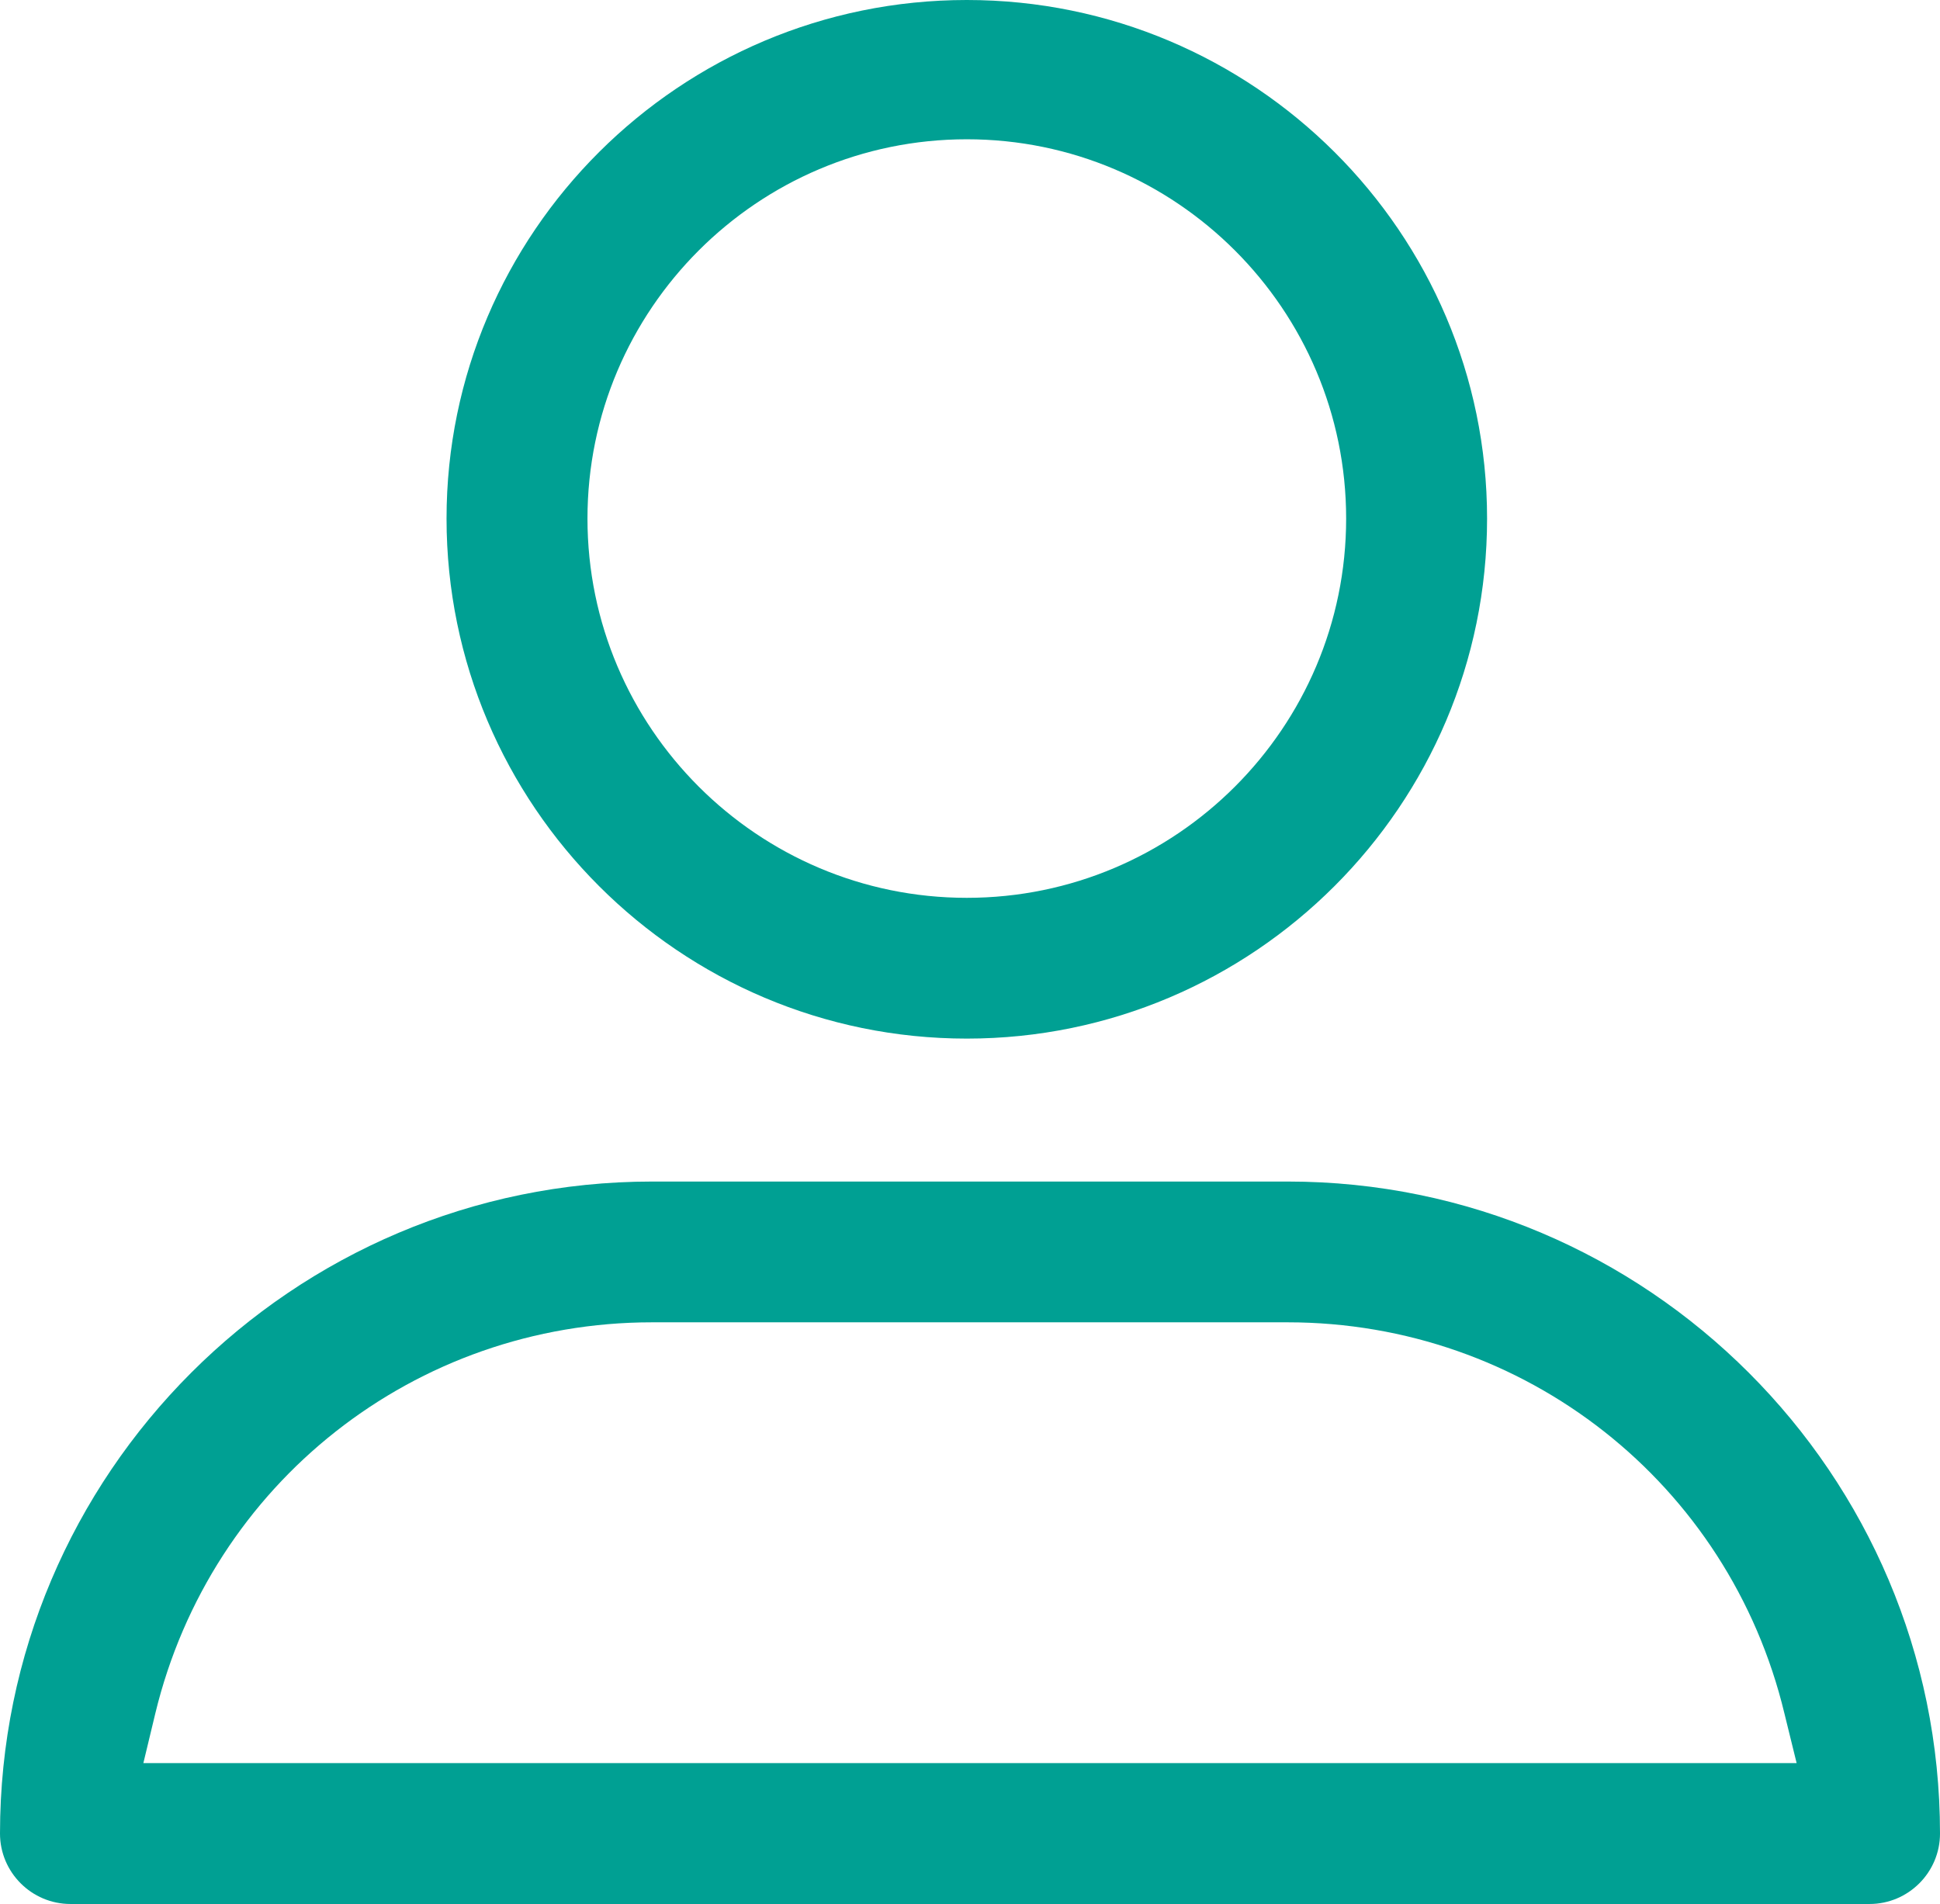
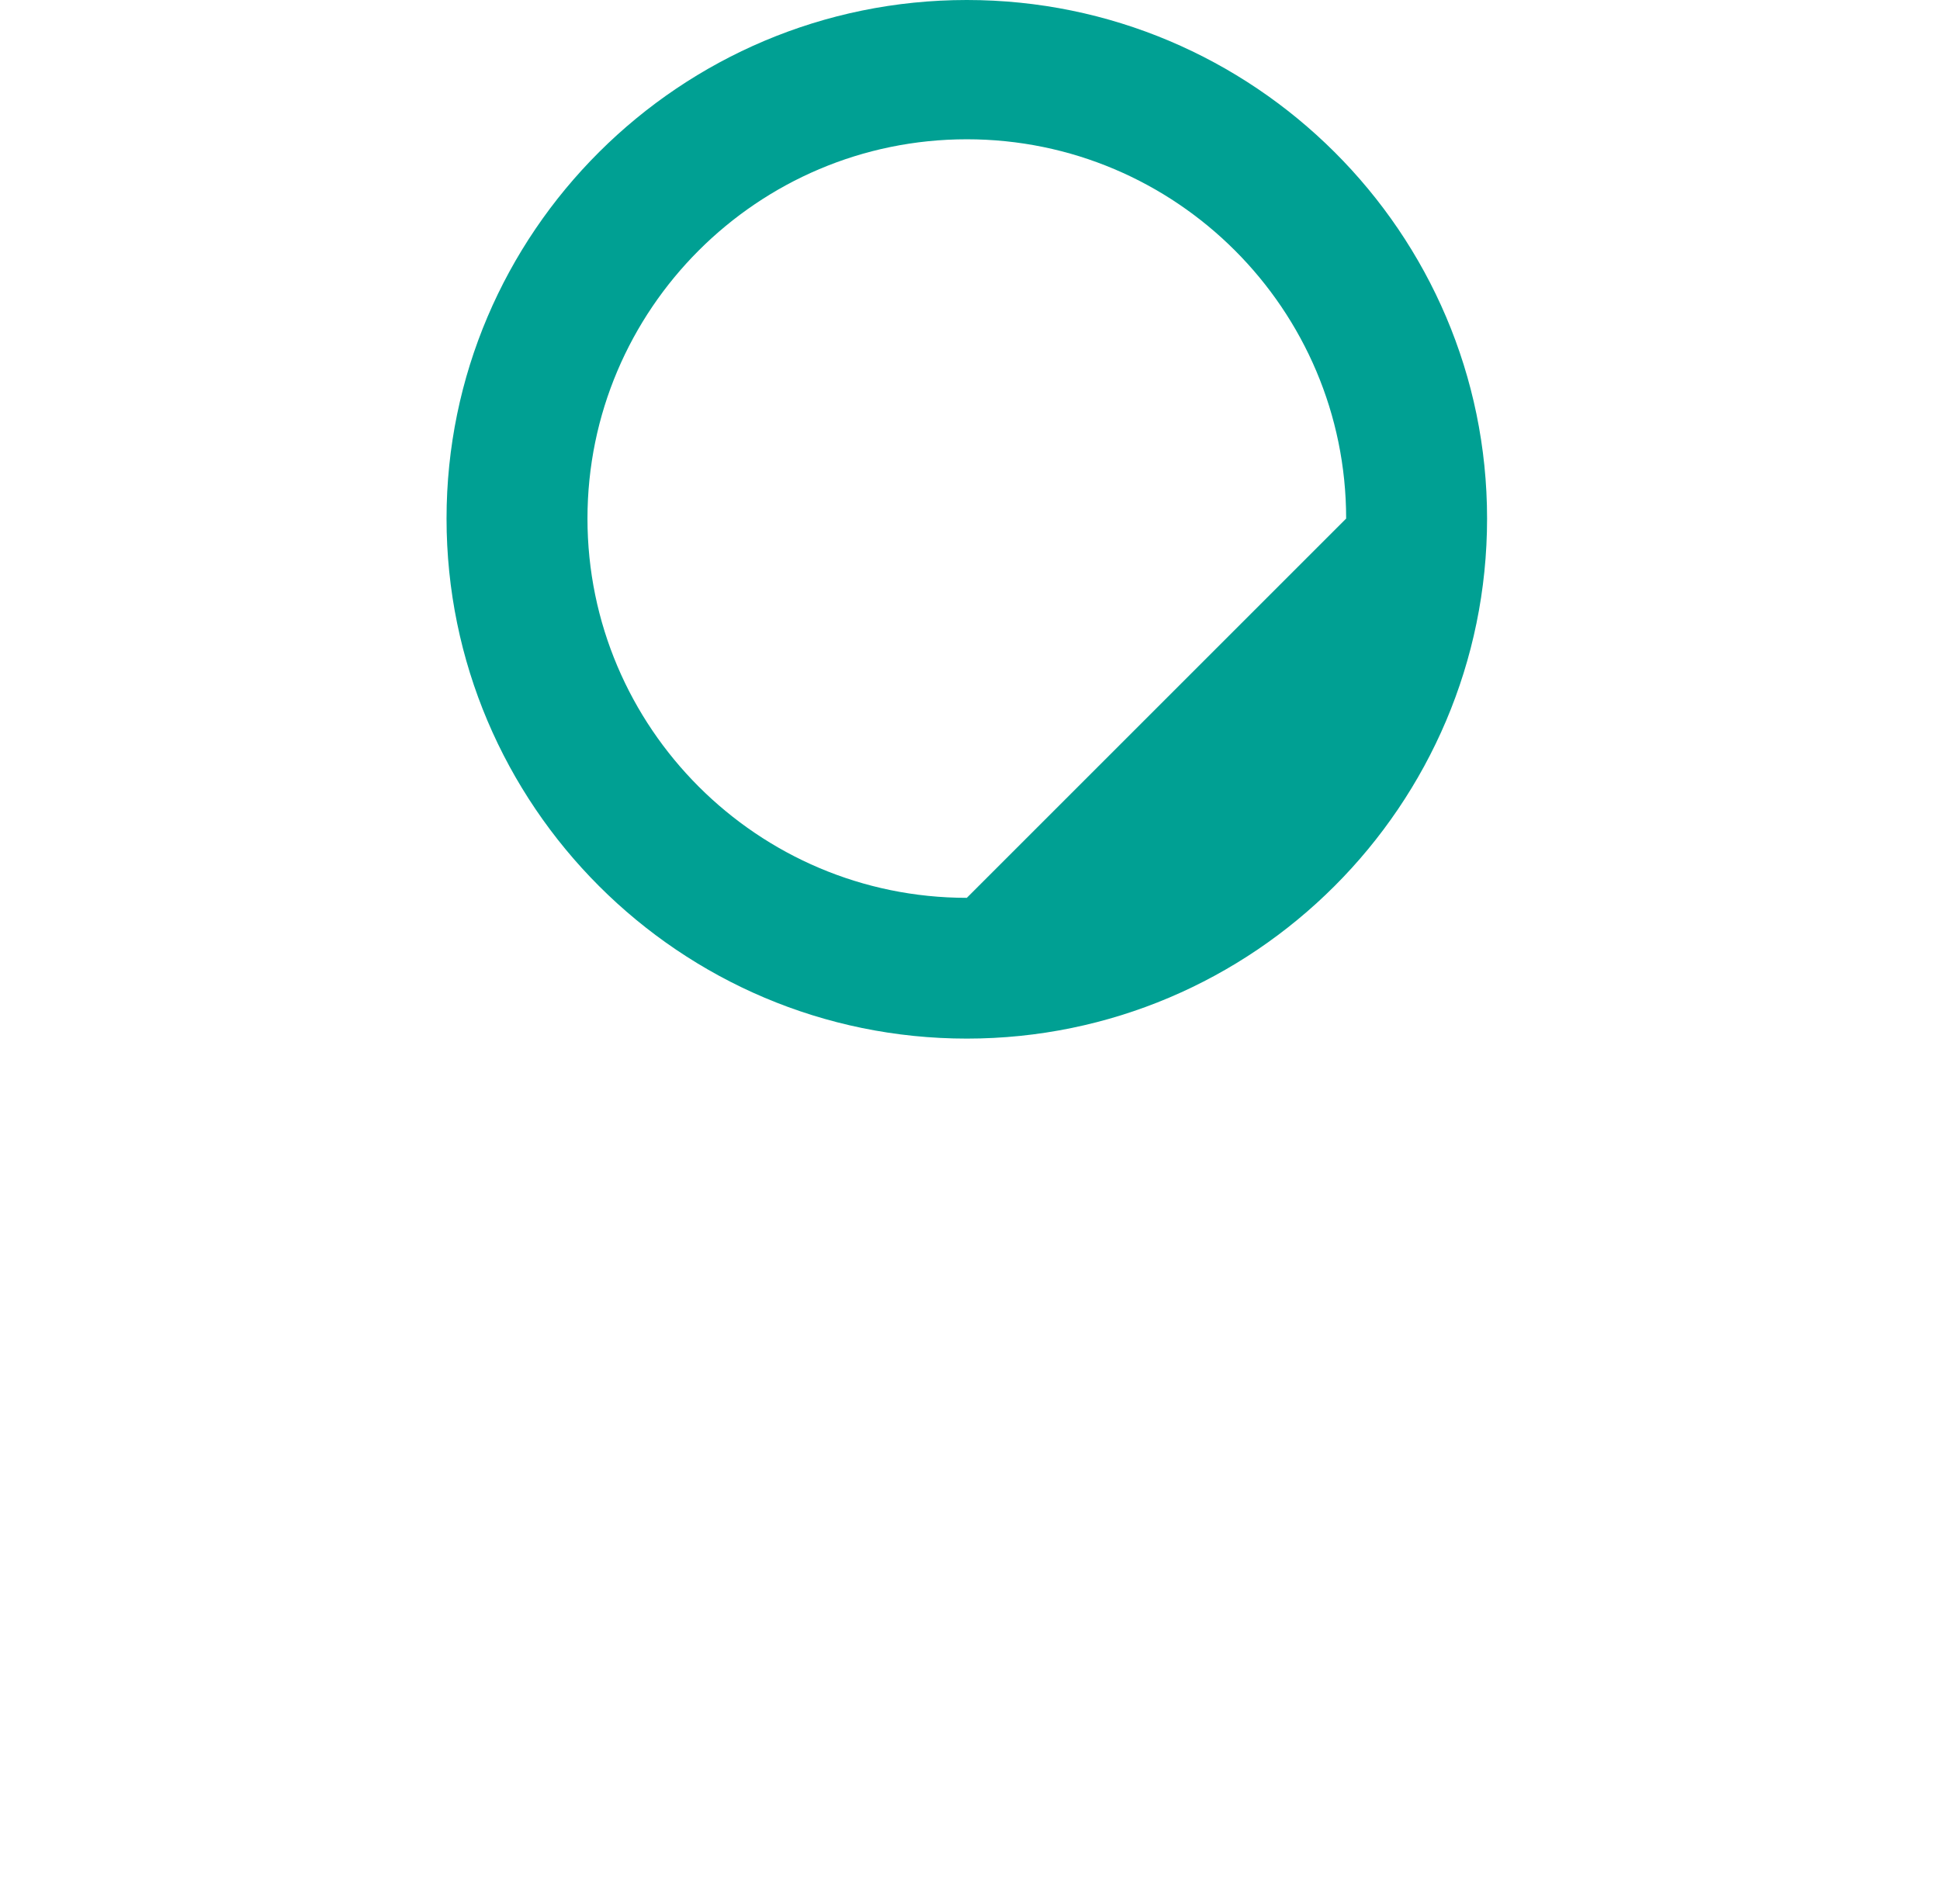
<svg xmlns="http://www.w3.org/2000/svg" version="1.1" id="Layer_1" x="0px" y="0px" width="14.289px" height="14.026px" viewBox="0 0 14.289 14.026" style="enable-background:new 0 0 14.289 14.026;" xml:space="preserve">
  <g>
-     <path style="fill:#00A093;" d="M7.121,0C5.008,0,3.289,1.714,3.289,3.82c0,2.113,1.719,3.831,3.832,3.831   c2.113,0,3.832-1.719,3.832-3.831C10.953,1.714,9.234,0,7.121,0z M7.121,6.614c-1.54,0-2.794-1.253-2.794-2.794   c0-1.54,1.253-2.794,2.794-2.794c1.541,0,2.794,1.253,2.794,2.794C9.915,5.361,8.662,6.614,7.121,6.614z" />
-     <path style="fill:#00A093;" d="M9.486,8.704H4.803C2.155,8.704,0,10.858,0,13.507c0,0.286,0.233,0.519,0.519,0.519H13.77   c0.286,0,0.519-0.233,0.519-0.519C14.289,10.858,12.134,8.704,9.486,8.704z M13.233,12.988H1.056l0.088-0.366   c0.41-1.696,1.914-2.881,3.658-2.881h4.682c1.746,0,3.251,1.185,3.659,2.881L13.233,12.988z" />
+     <path style="fill:#00A093;" d="M7.121,0C5.008,0,3.289,1.714,3.289,3.82c0,2.113,1.719,3.831,3.832,3.831   c2.113,0,3.832-1.719,3.832-3.831C10.953,1.714,9.234,0,7.121,0z M7.121,6.614c-1.54,0-2.794-1.253-2.794-2.794   c0-1.54,1.253-2.794,2.794-2.794c1.541,0,2.794,1.253,2.794,2.794z" />
  </g>
  <g>
</g>
  <g>
</g>
  <g>
</g>
  <g>
</g>
  <g>
</g>
  <g>
</g>
</svg>